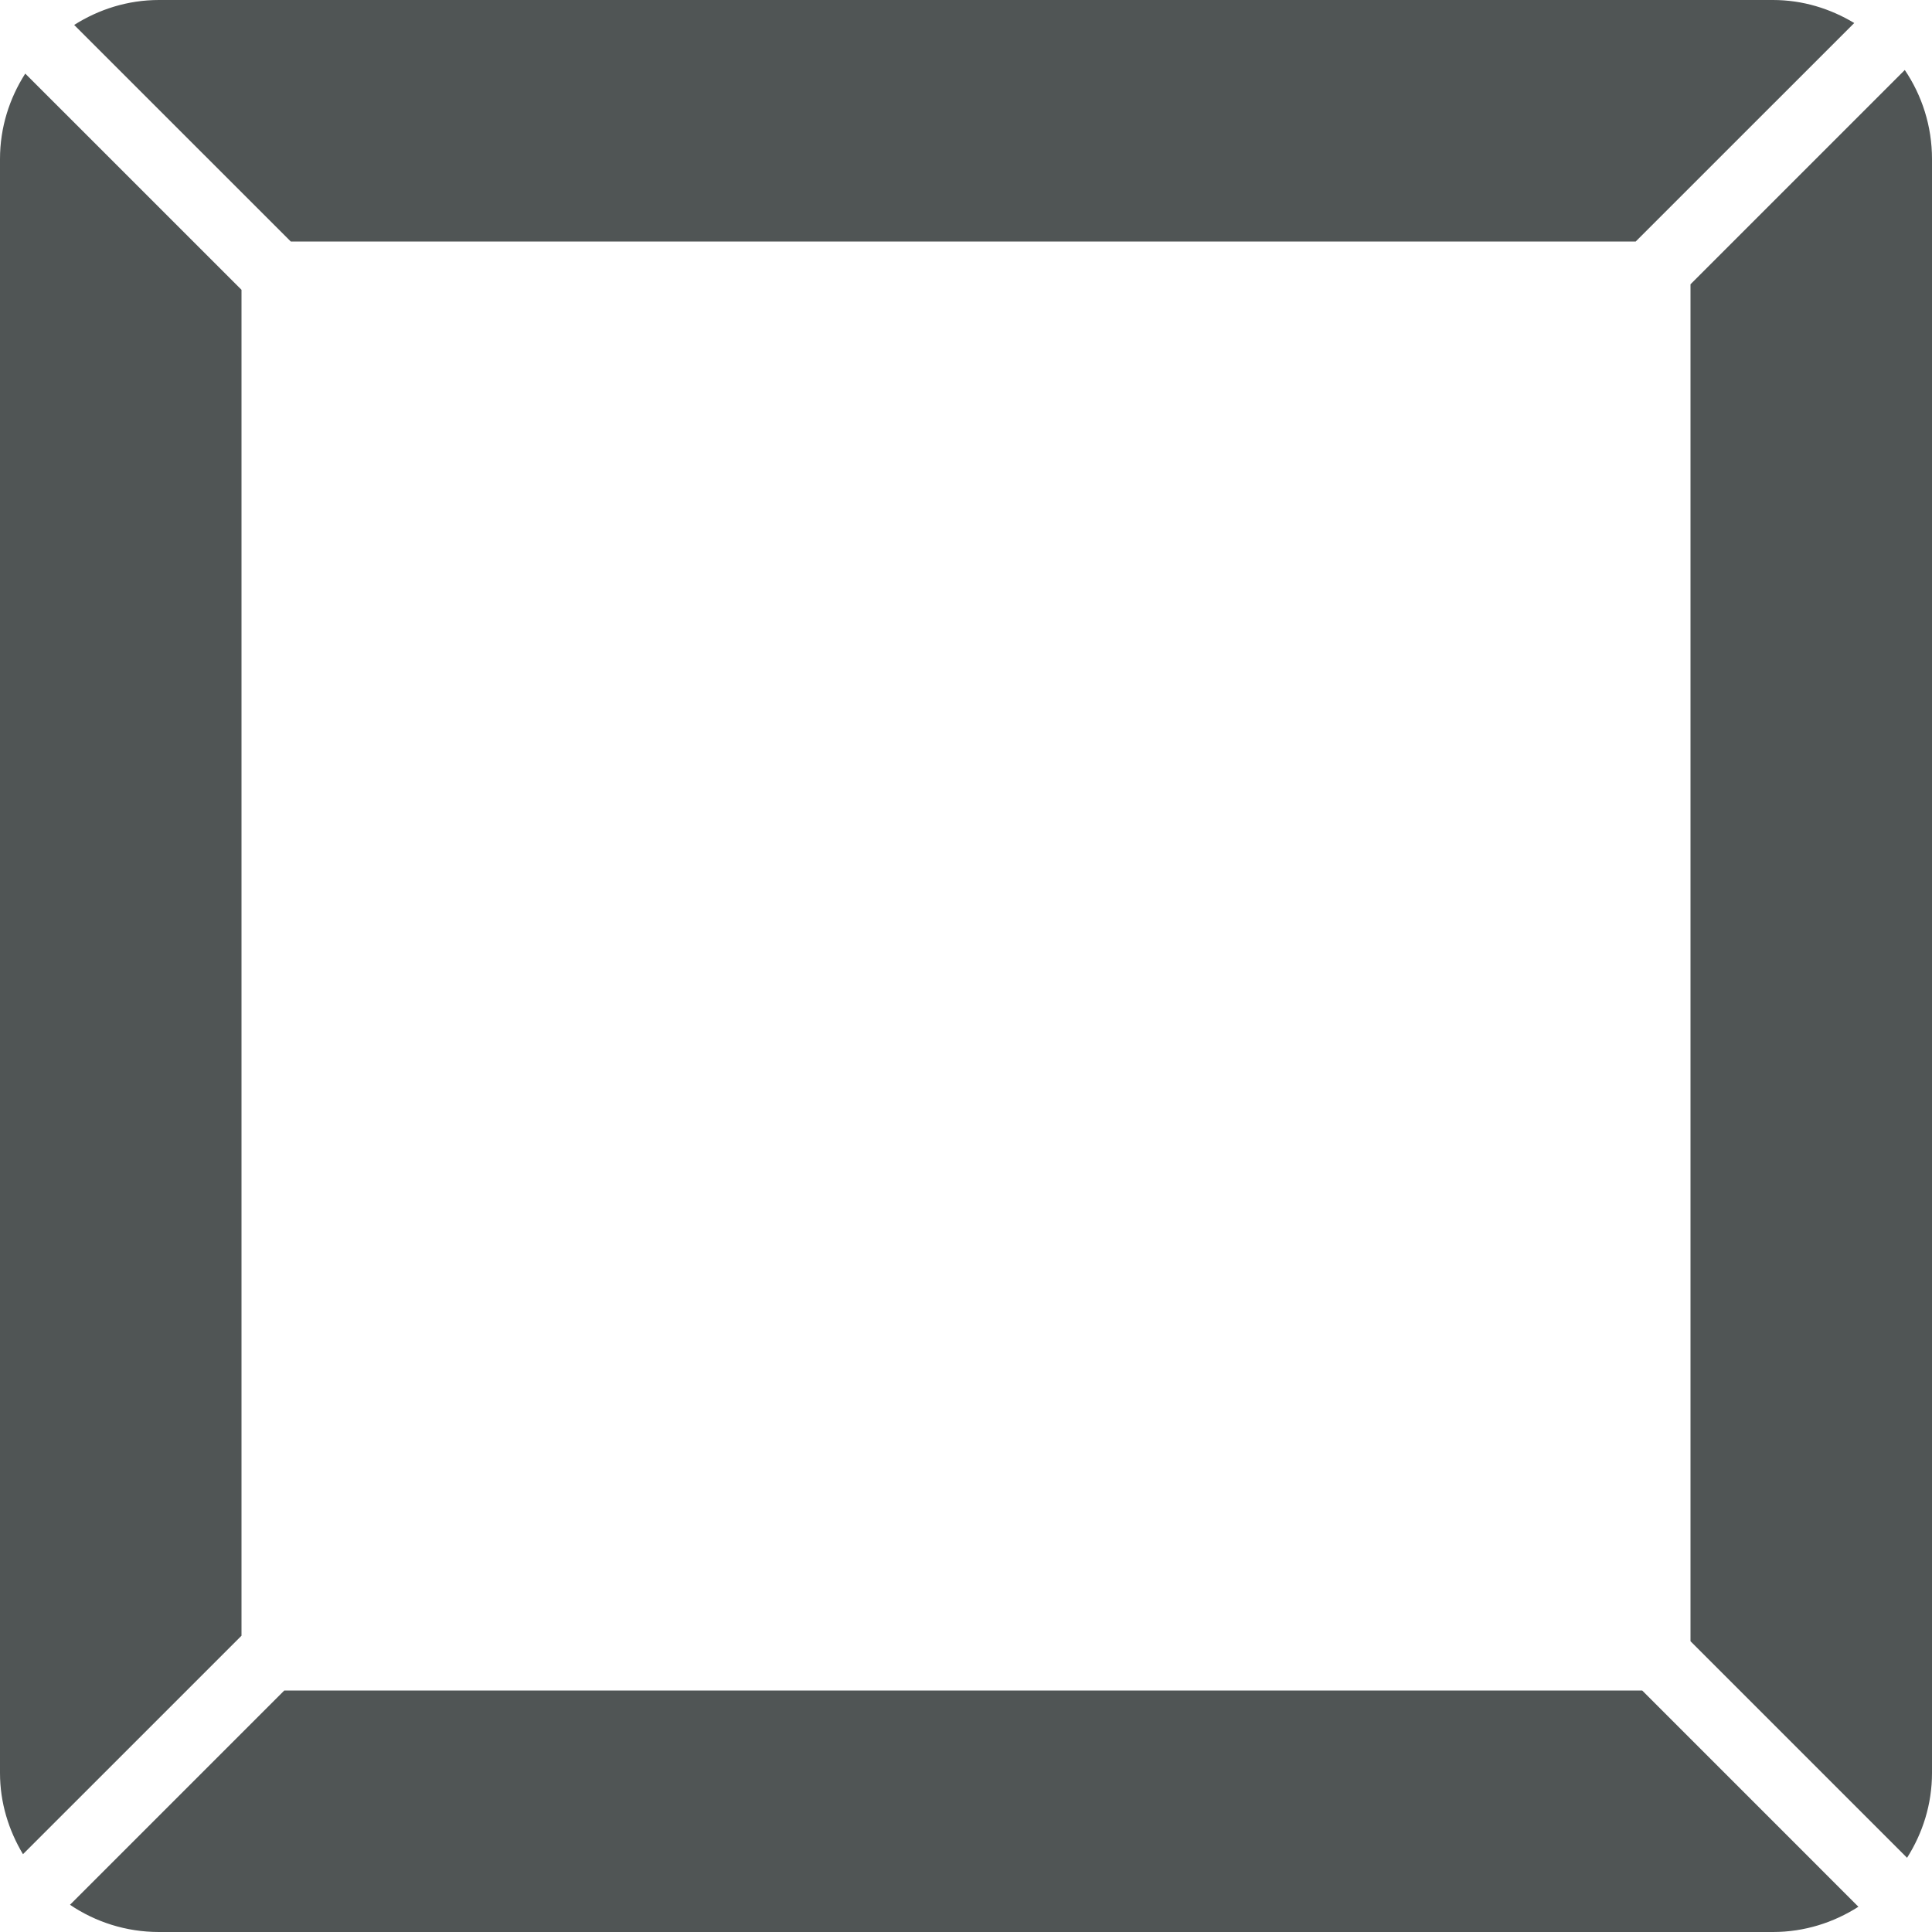
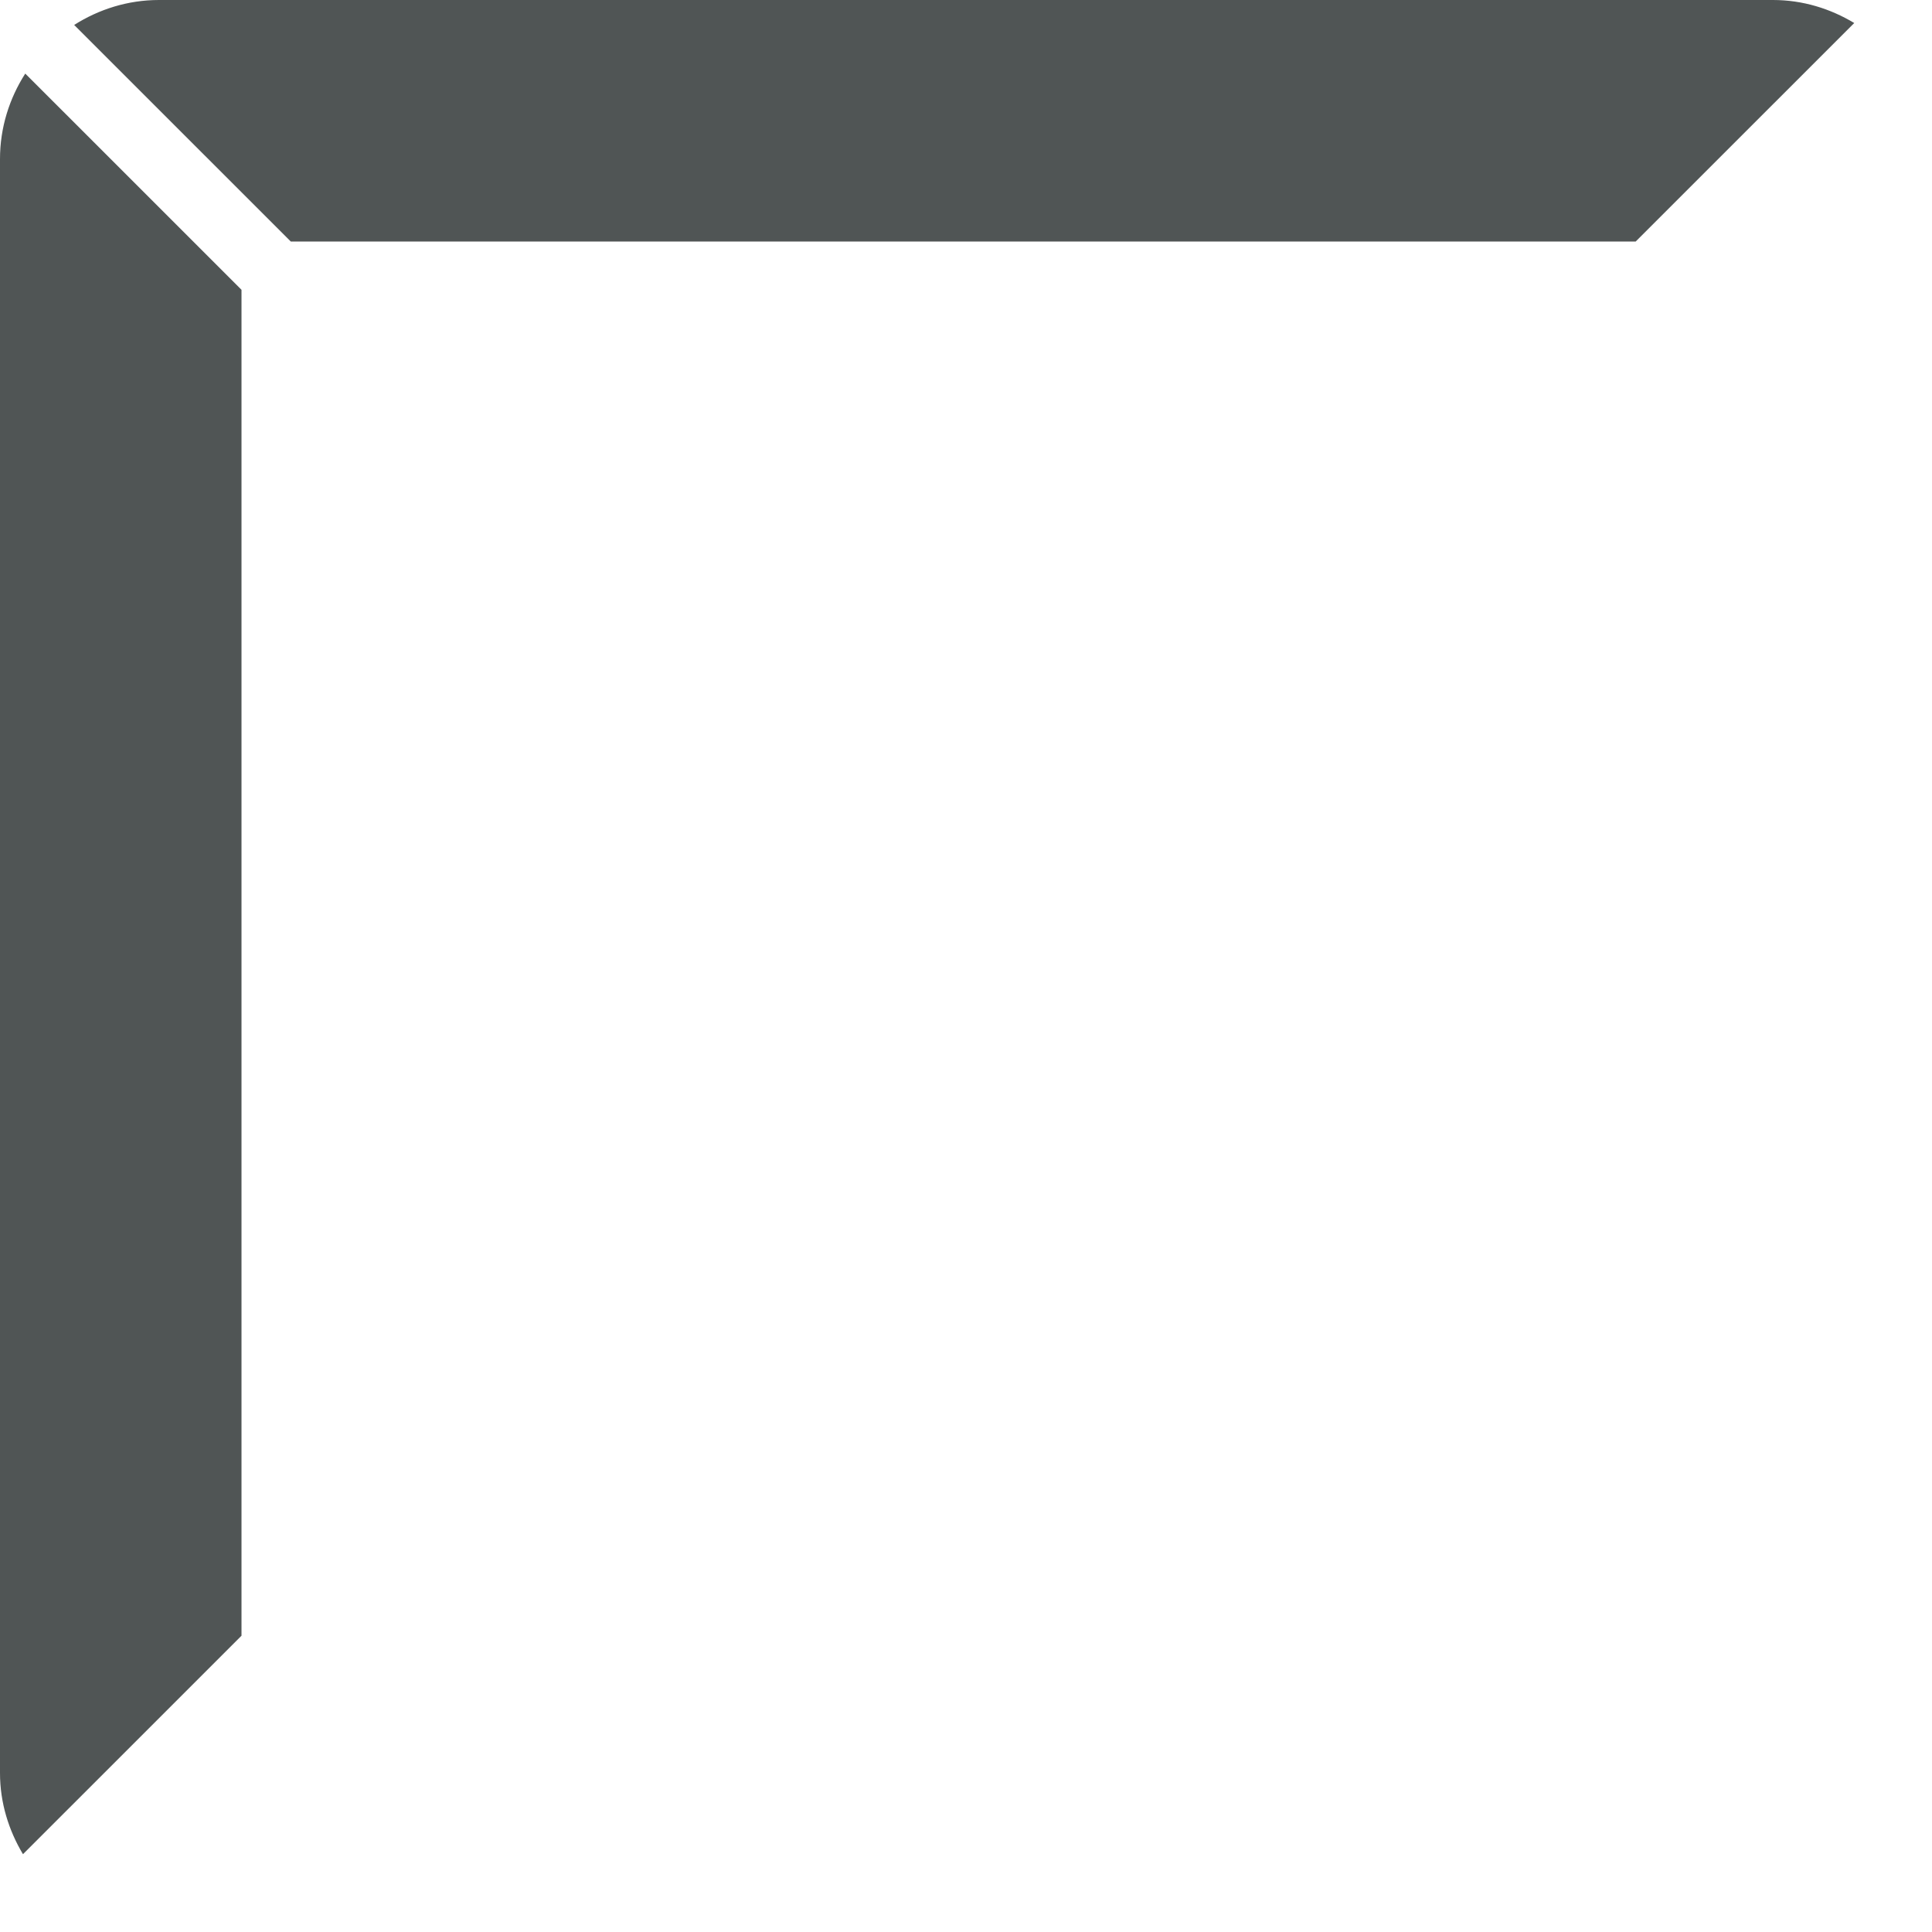
<svg xmlns="http://www.w3.org/2000/svg" version="1.1" id="Ebene_1" x="0px" y="0px" width="56px" height="56px" viewBox="0 0 56 56" enable-background="new 0 0 56 56" xml:space="preserve">
  <g>
-     <path fill="#505555" d="M47.6,49H8.24l-6.211,6.211C2.766,55.709,3.653,56,4.608,56h46.783c0.913,0,1.76-0.274,2.476-0.732L47.6,49   z" />
    <path fill="#505555" d="M0.732,2.133C0.274,2.849,0,3.695,0,4.609v46.782c0,0.864,0.253,1.664,0.666,2.354L7,47.412V8.4   L0.732,2.133z" />
-     <path fill="#505555" d="M49,47.572l6.277,6.277C55.729,53.137,56,52.298,56,51.391V4.609c0-0.956-0.291-1.843-0.789-2.58L49,8.24   V47.572z" />
    <path fill="#505555" d="M8.428,7h38.984l6.334-6.333C53.055,0.252,52.256,0,51.392,0H4.608C3.702,0,2.863,0.271,2.15,0.723L8.428,7   z" />
  </g>
</svg>